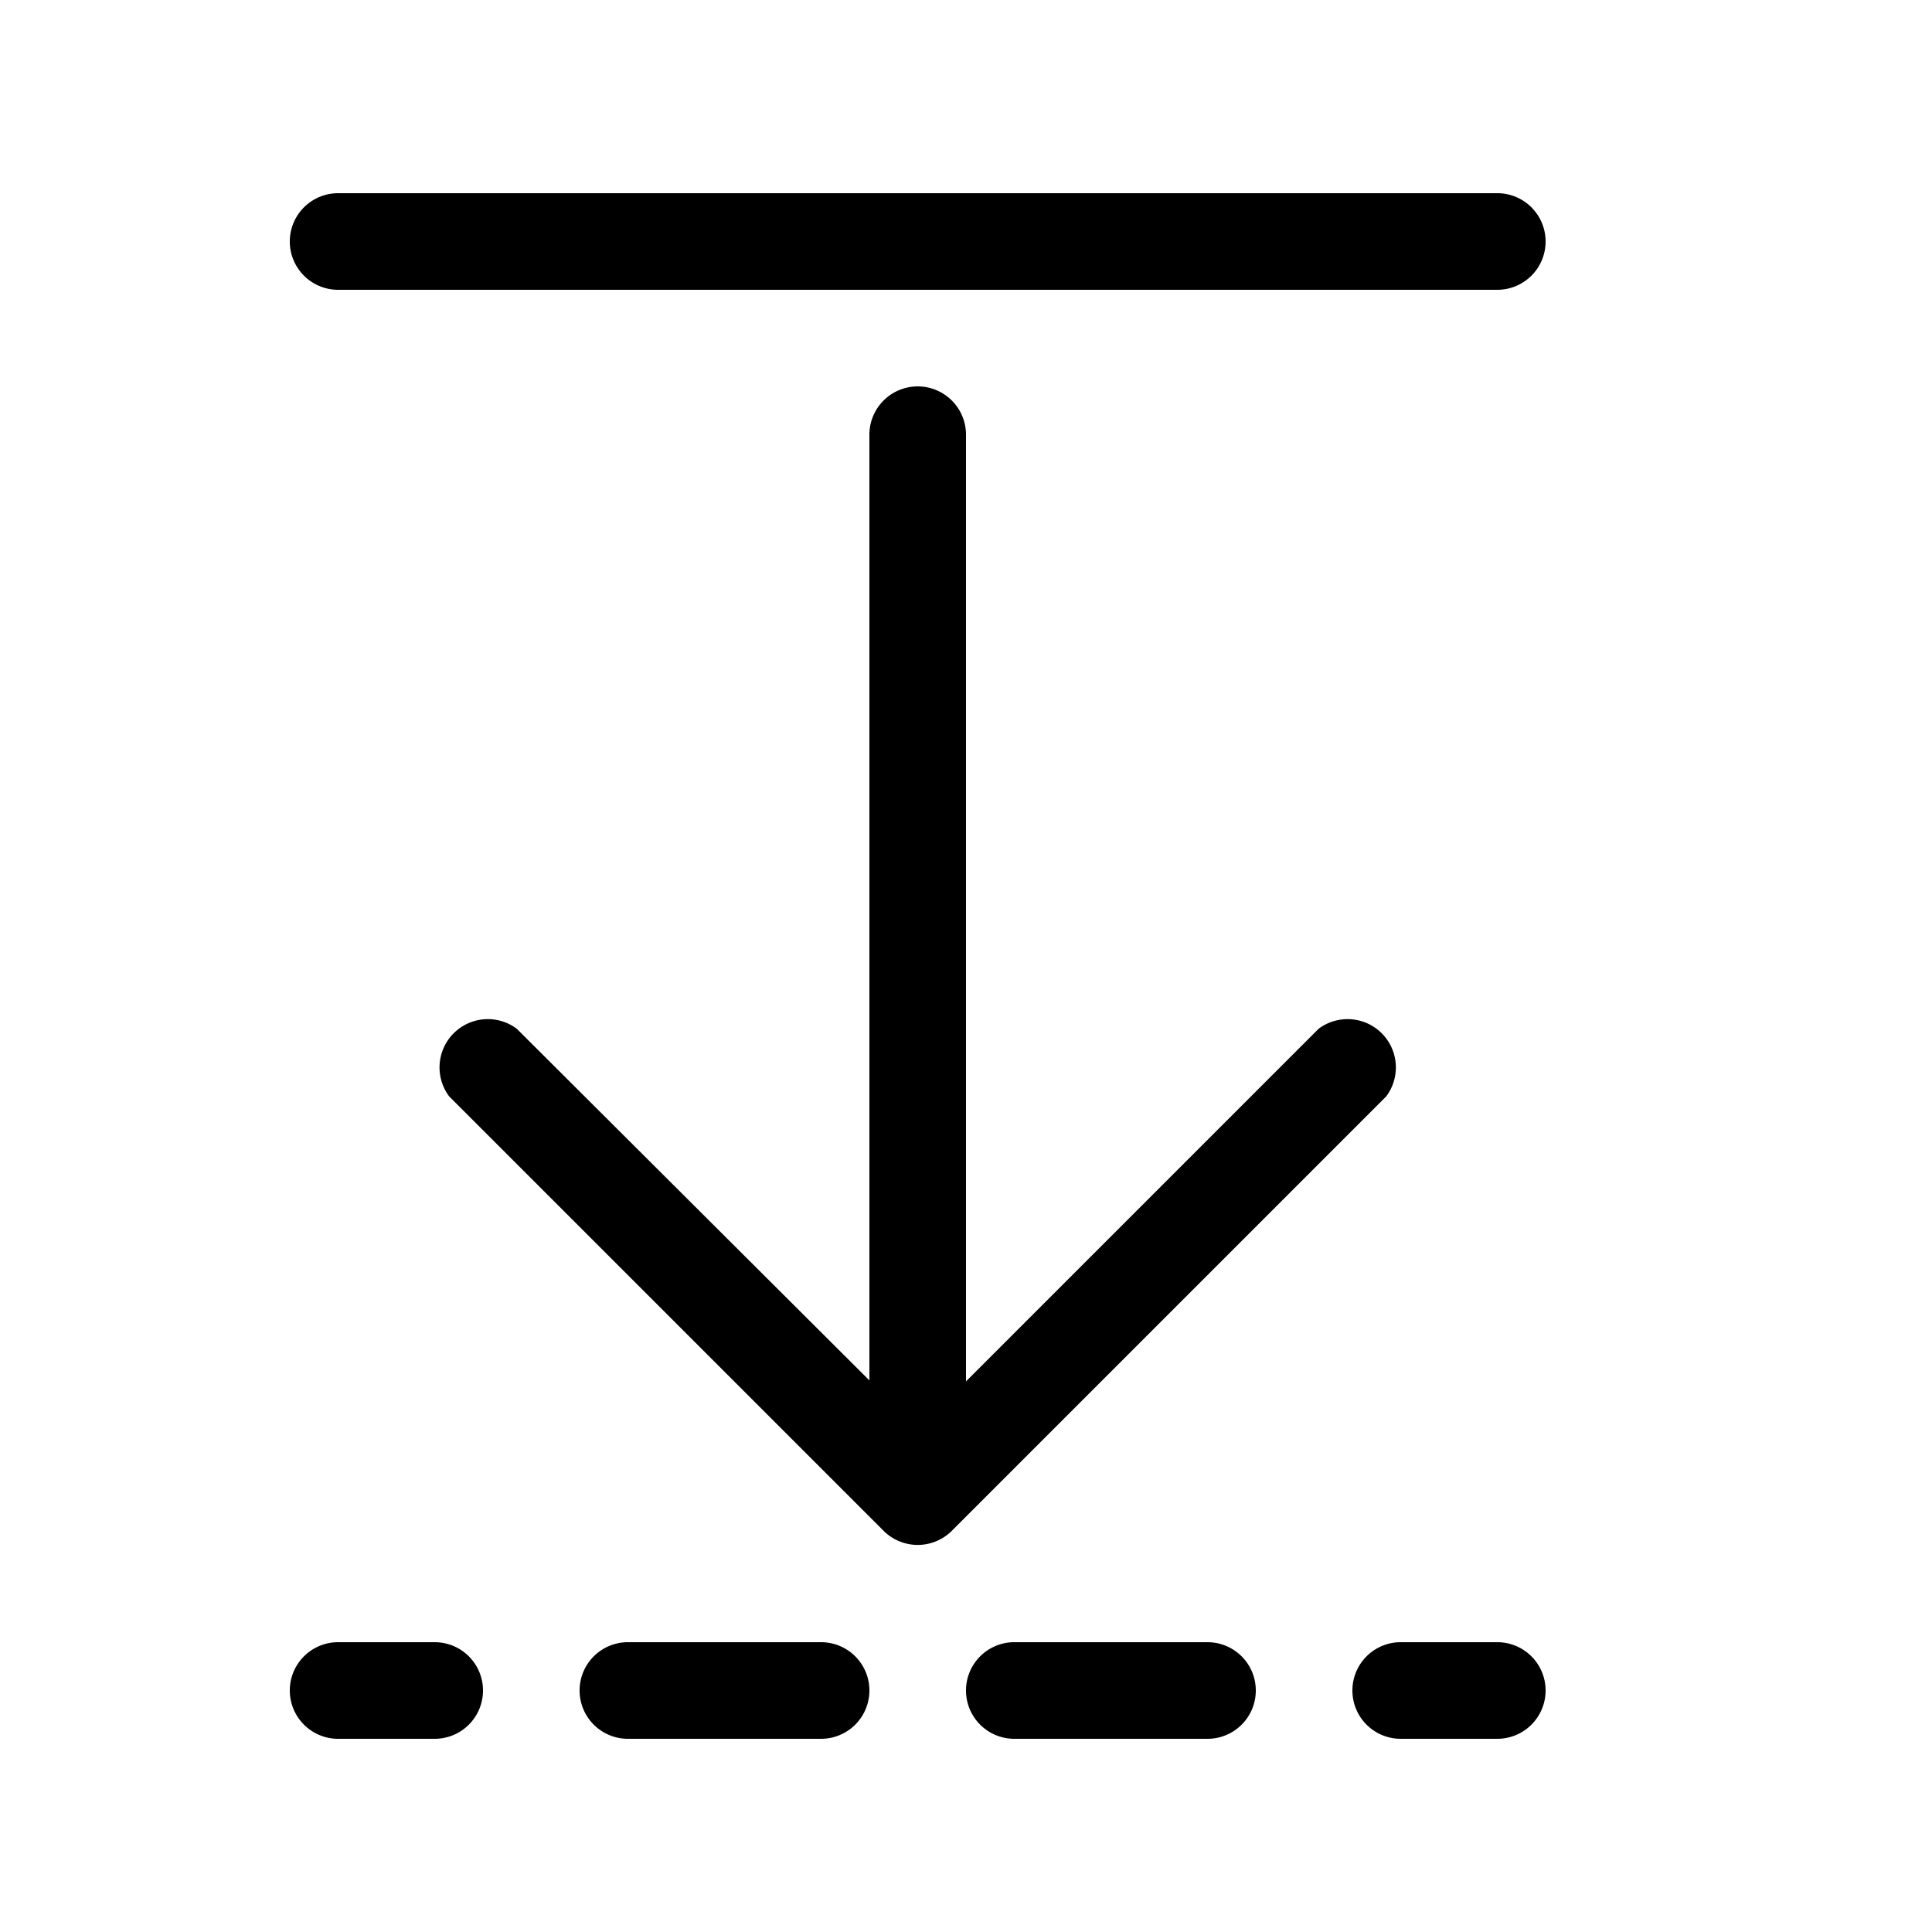
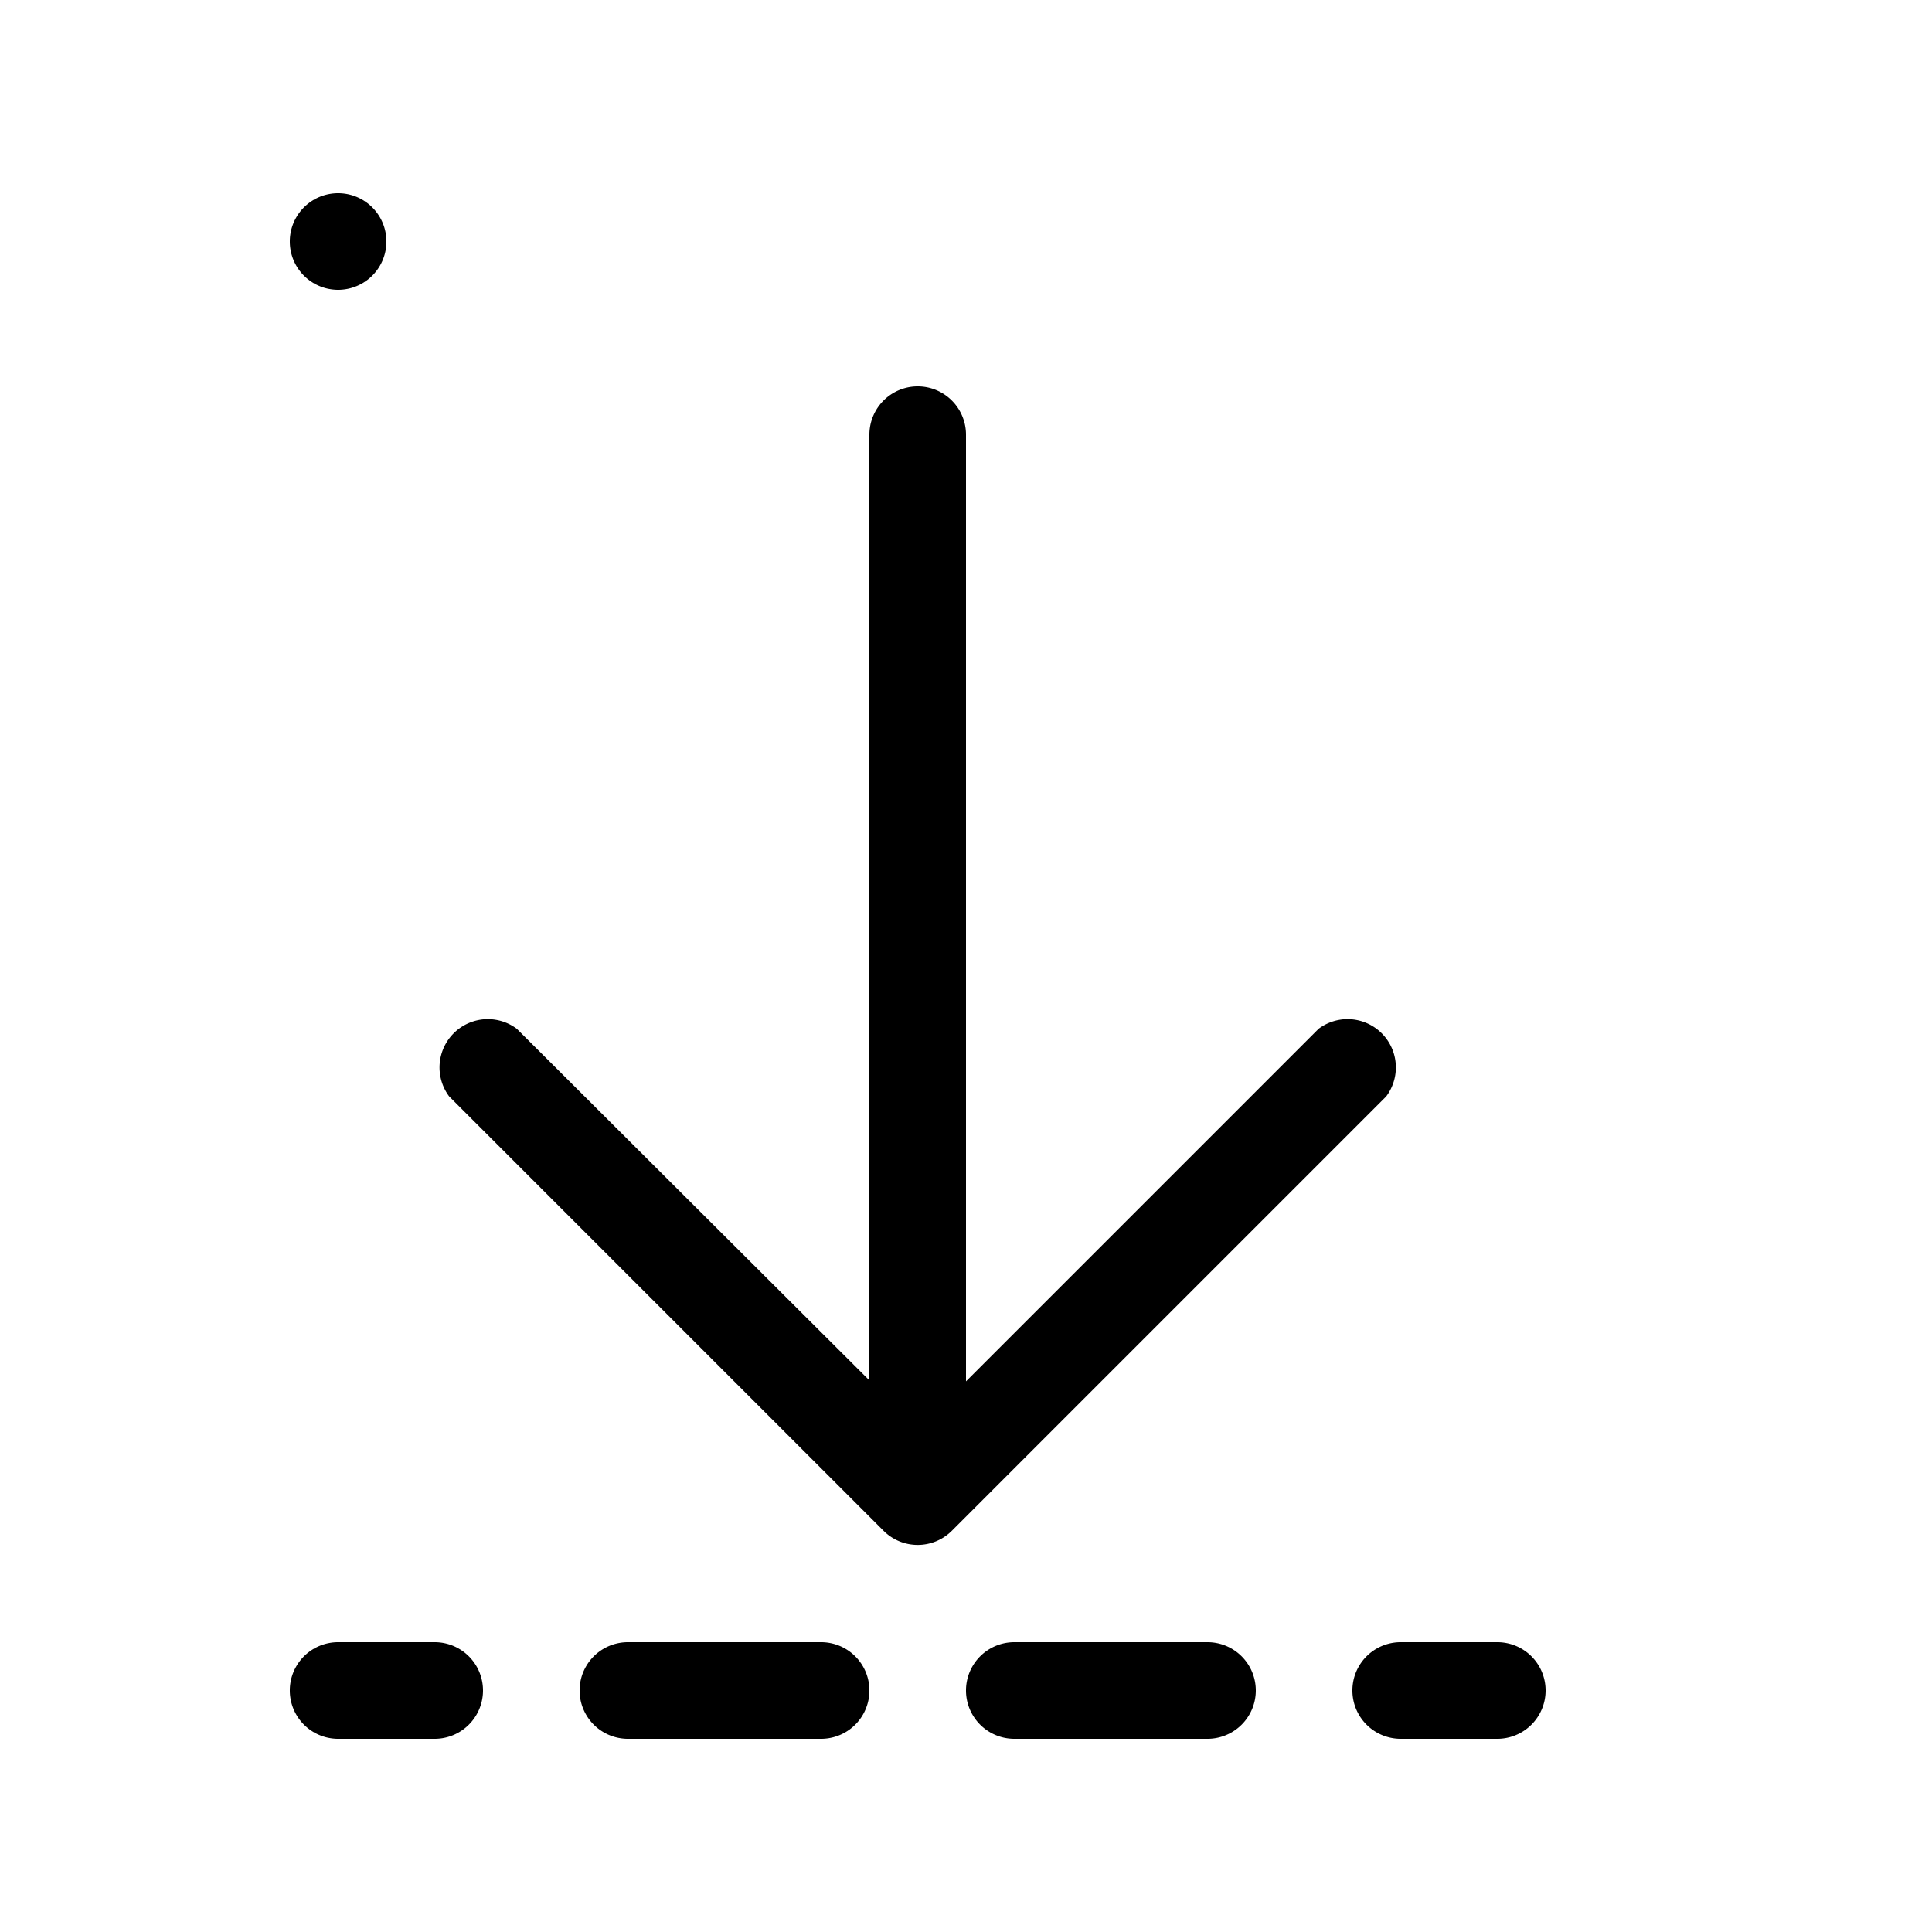
<svg xmlns="http://www.w3.org/2000/svg" width="20" height="20" viewBox="0 0 20 20">
-   <path d="m14.35 11.35-4.5 4.5a.5.5 0 0 1-.7 0l-4.5-4.5a.5.5 0 0 1 .7-.7L9 14.29V4.5a.5.5 0 0 1 1 0v9.8l3.65-3.65a.5.5 0 0 1 .7.7ZM3.5 3a.5.5 0 0 1 0-1h12a.5.5 0 0 1 0 1h-12Zm0 15a.5.5 0 0 1 0-1h1a.5.5 0 0 1 0 1h-1Zm3 0a.5.5 0 0 1 0-1h2a.5.5 0 0 1 0 1h-2Zm4 0a.5.5 0 0 1 0-1h2a.5.5 0 0 1 0 1h-2Zm4 0a.5.5 0 0 1 0-1h1a.5.5 0 0 1 0 1h-1Z" />
+   <path d="m14.35 11.35-4.5 4.5a.5.5 0 0 1-.7 0l-4.5-4.5a.5.5 0 0 1 .7-.7L9 14.29V4.5a.5.5 0 0 1 1 0v9.8l3.65-3.65a.5.5 0 0 1 .7.7ZM3.5 3a.5.5 0 0 1 0-1a.5.5 0 0 1 0 1h-12Zm0 15a.5.5 0 0 1 0-1h1a.5.5 0 0 1 0 1h-1Zm3 0a.5.5 0 0 1 0-1h2a.5.5 0 0 1 0 1h-2Zm4 0a.5.5 0 0 1 0-1h2a.5.5 0 0 1 0 1h-2Zm4 0a.5.5 0 0 1 0-1h1a.5.5 0 0 1 0 1h-1Z" />
</svg>